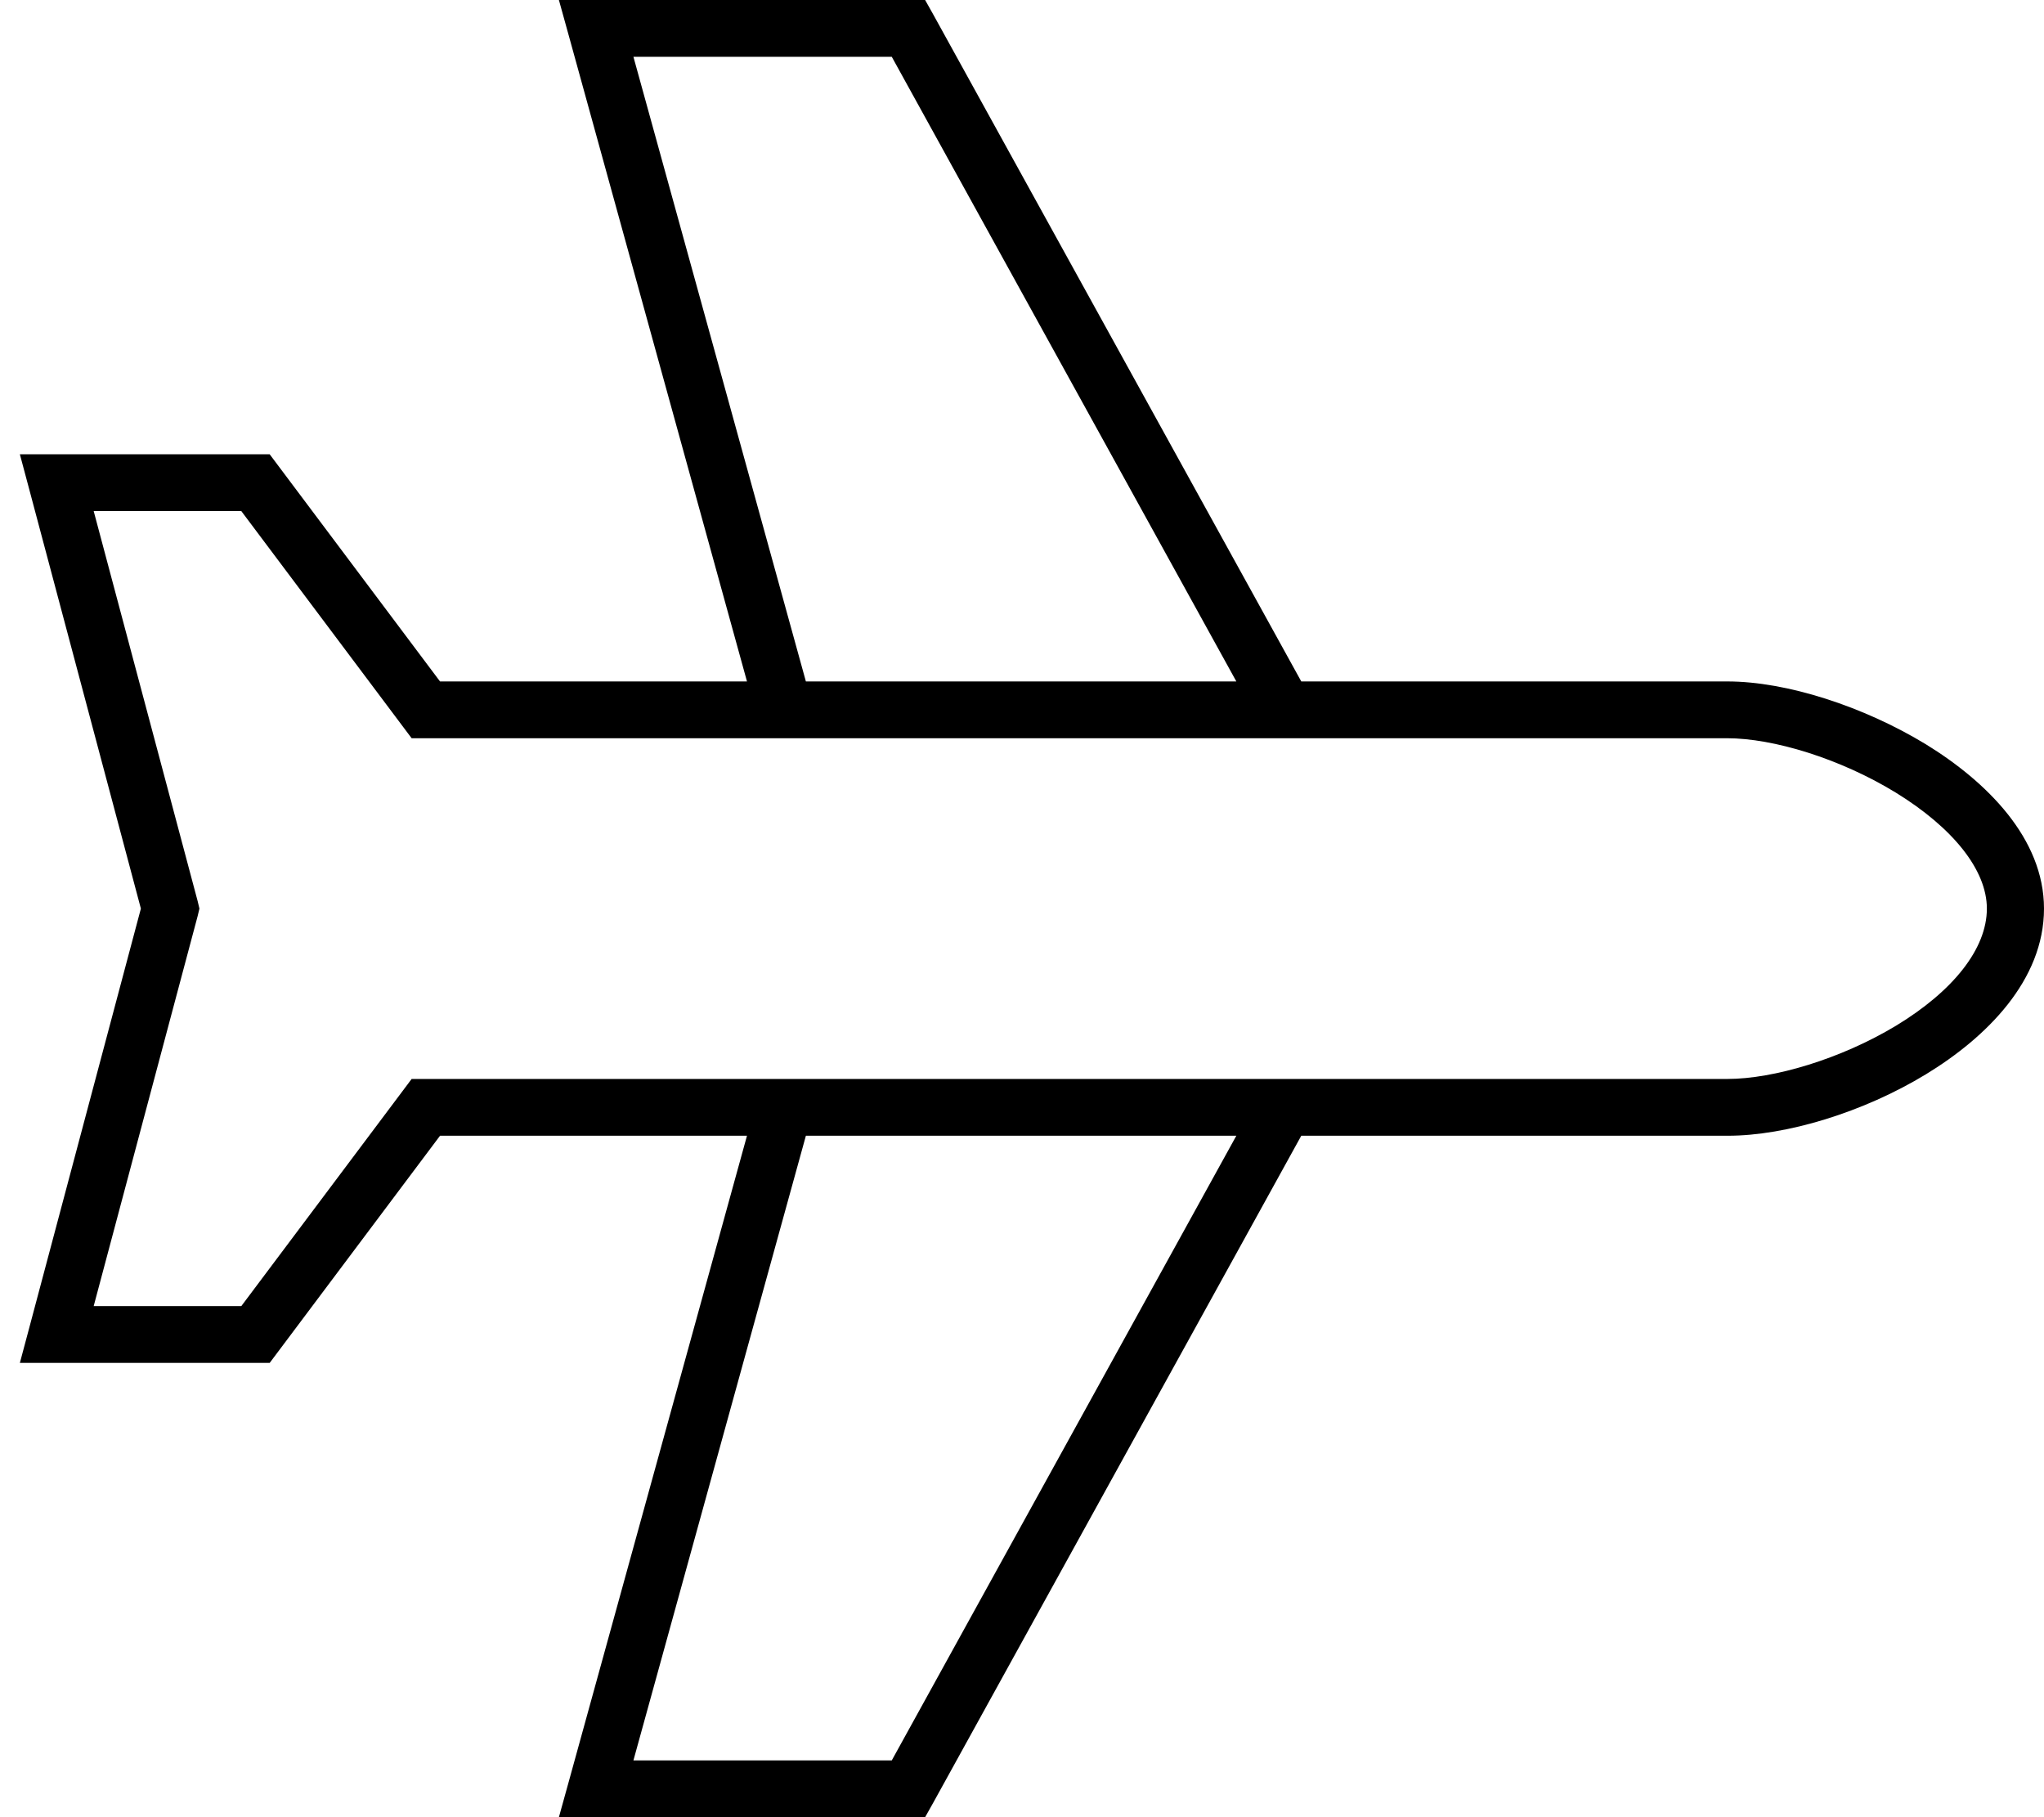
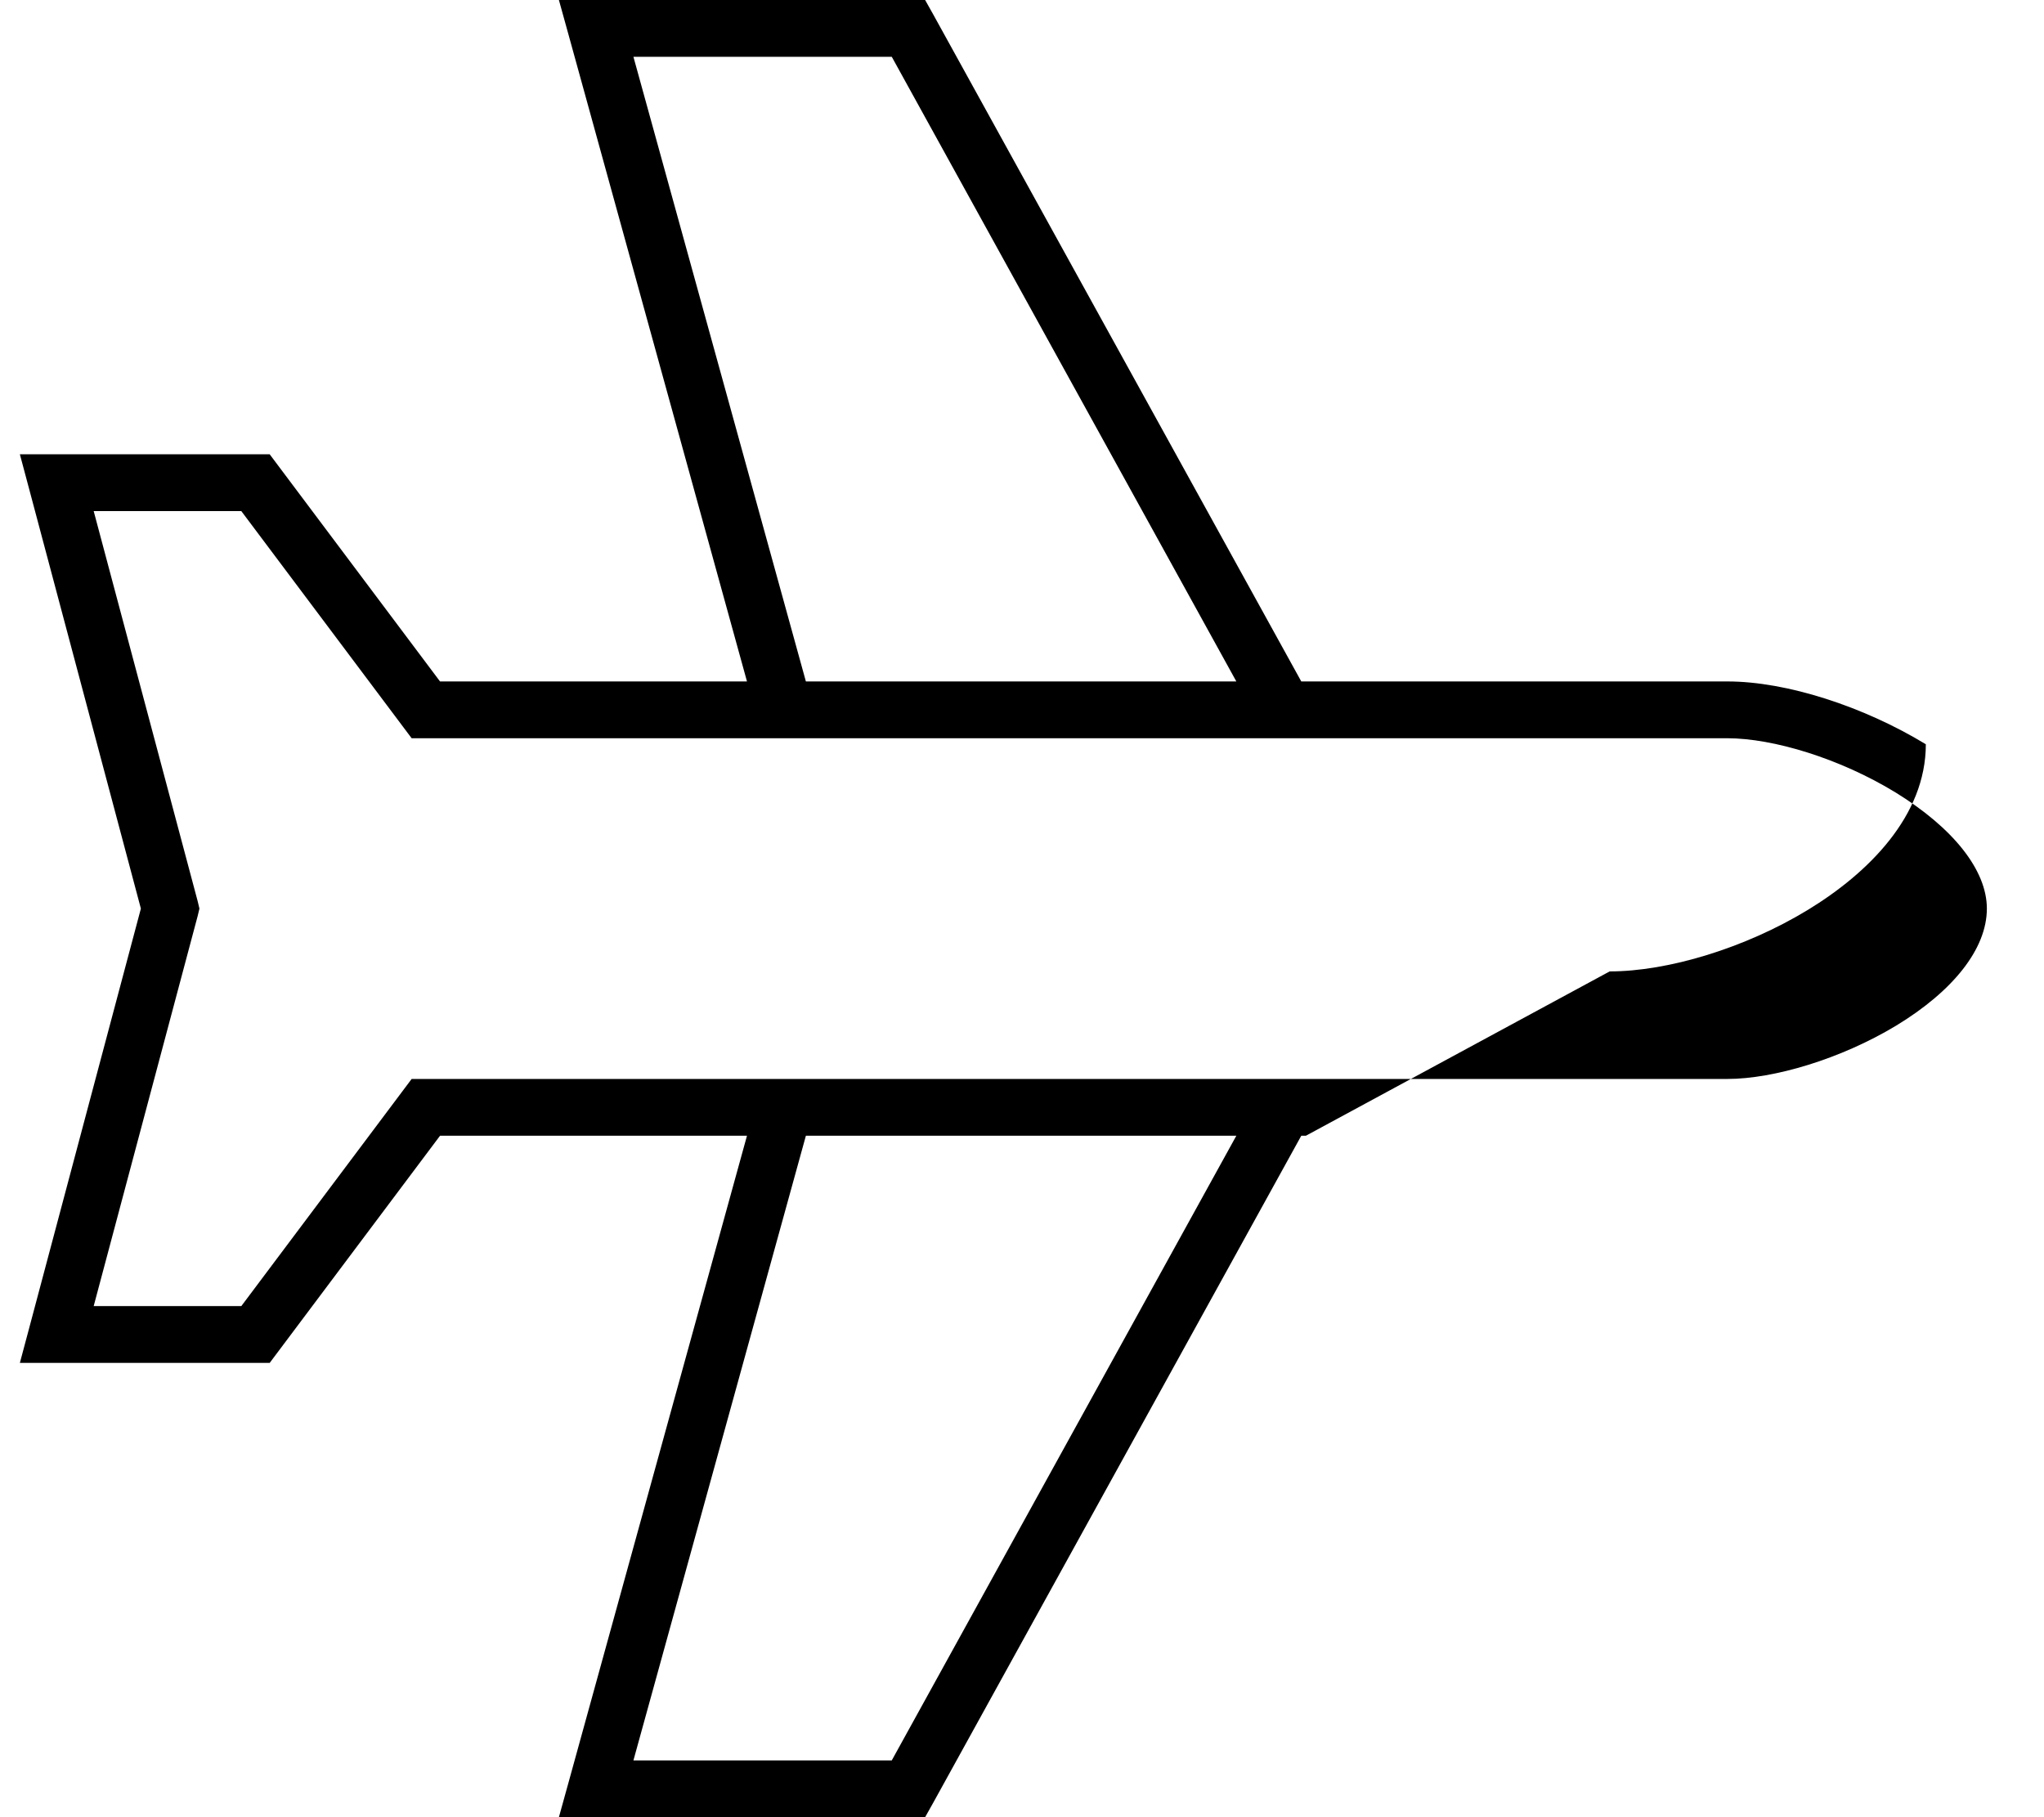
<svg xmlns="http://www.w3.org/2000/svg" viewBox="0 0 576 512">
-   <path d="M542.7 209.7C559.8 220.2 576 236.2 576 256c0 20.2-16.2 36.3-33.3 46.7c-17.6 10.7-39.3 17.3-55.8 17.3L368 320l-1.3 0L263 507.9l-2.3 4.1H256l-88 0H157.5l2.8-10.1L210.5 320 192 320H124L78.4 380.8 76 384H72 16 5.6l2.7-10.1L39.7 256 8.3 138.1 5.6 128H16l56 0h4l2.4 3.2L124 192l68 0h18.5L160.3 10.1 157.5 0H168h88 4.7L263 4.1 366.7 192l1.3 0H486.8c16.6 0 38.3 7 55.9 17.7zM368 208l-6.1 0h-4.7l-125.7 0H221 192l-72 0h-4l-2.4-3.2L68 144l-41.6 0L55.7 253.9l.5 2.1-.5 2.1L26.4 368H68l45.6-60.8L116 304h4 72 29 10.5l125.7 0h4.7l6.1 0 118.8 0c13 0 31.9-5.6 47.5-15c16-9.7 25.6-21.6 25.6-33c0-10.9-9.6-22.8-25.7-32.7c-15.7-9.6-34.5-15.3-47.5-15.3H368zm-19.6-16L251.3 16l-72.8 0 48.6 176H348.4zM227.1 320L178.5 496l72.8 0 97.1-176H227.1z" />
+   <path d="M542.7 209.7c0 20.2-16.2 36.3-33.3 46.7c-17.6 10.7-39.3 17.3-55.8 17.3L368 320l-1.3 0L263 507.9l-2.3 4.1H256l-88 0H157.5l2.8-10.1L210.5 320 192 320H124L78.4 380.8 76 384H72 16 5.6l2.7-10.1L39.7 256 8.3 138.1 5.6 128H16l56 0h4l2.4 3.2L124 192l68 0h18.5L160.3 10.1 157.5 0H168h88 4.7L263 4.1 366.7 192l1.3 0H486.8c16.6 0 38.3 7 55.9 17.7zM368 208l-6.1 0h-4.7l-125.7 0H221 192l-72 0h-4l-2.4-3.2L68 144l-41.6 0L55.7 253.9l.5 2.1-.5 2.1L26.4 368H68l45.6-60.8L116 304h4 72 29 10.5l125.7 0h4.7l6.1 0 118.8 0c13 0 31.9-5.6 47.5-15c16-9.7 25.6-21.6 25.6-33c0-10.9-9.6-22.8-25.7-32.7c-15.7-9.6-34.5-15.3-47.5-15.3H368zm-19.6-16L251.3 16l-72.8 0 48.6 176H348.4zM227.1 320L178.5 496l72.8 0 97.1-176H227.1z" />
</svg>